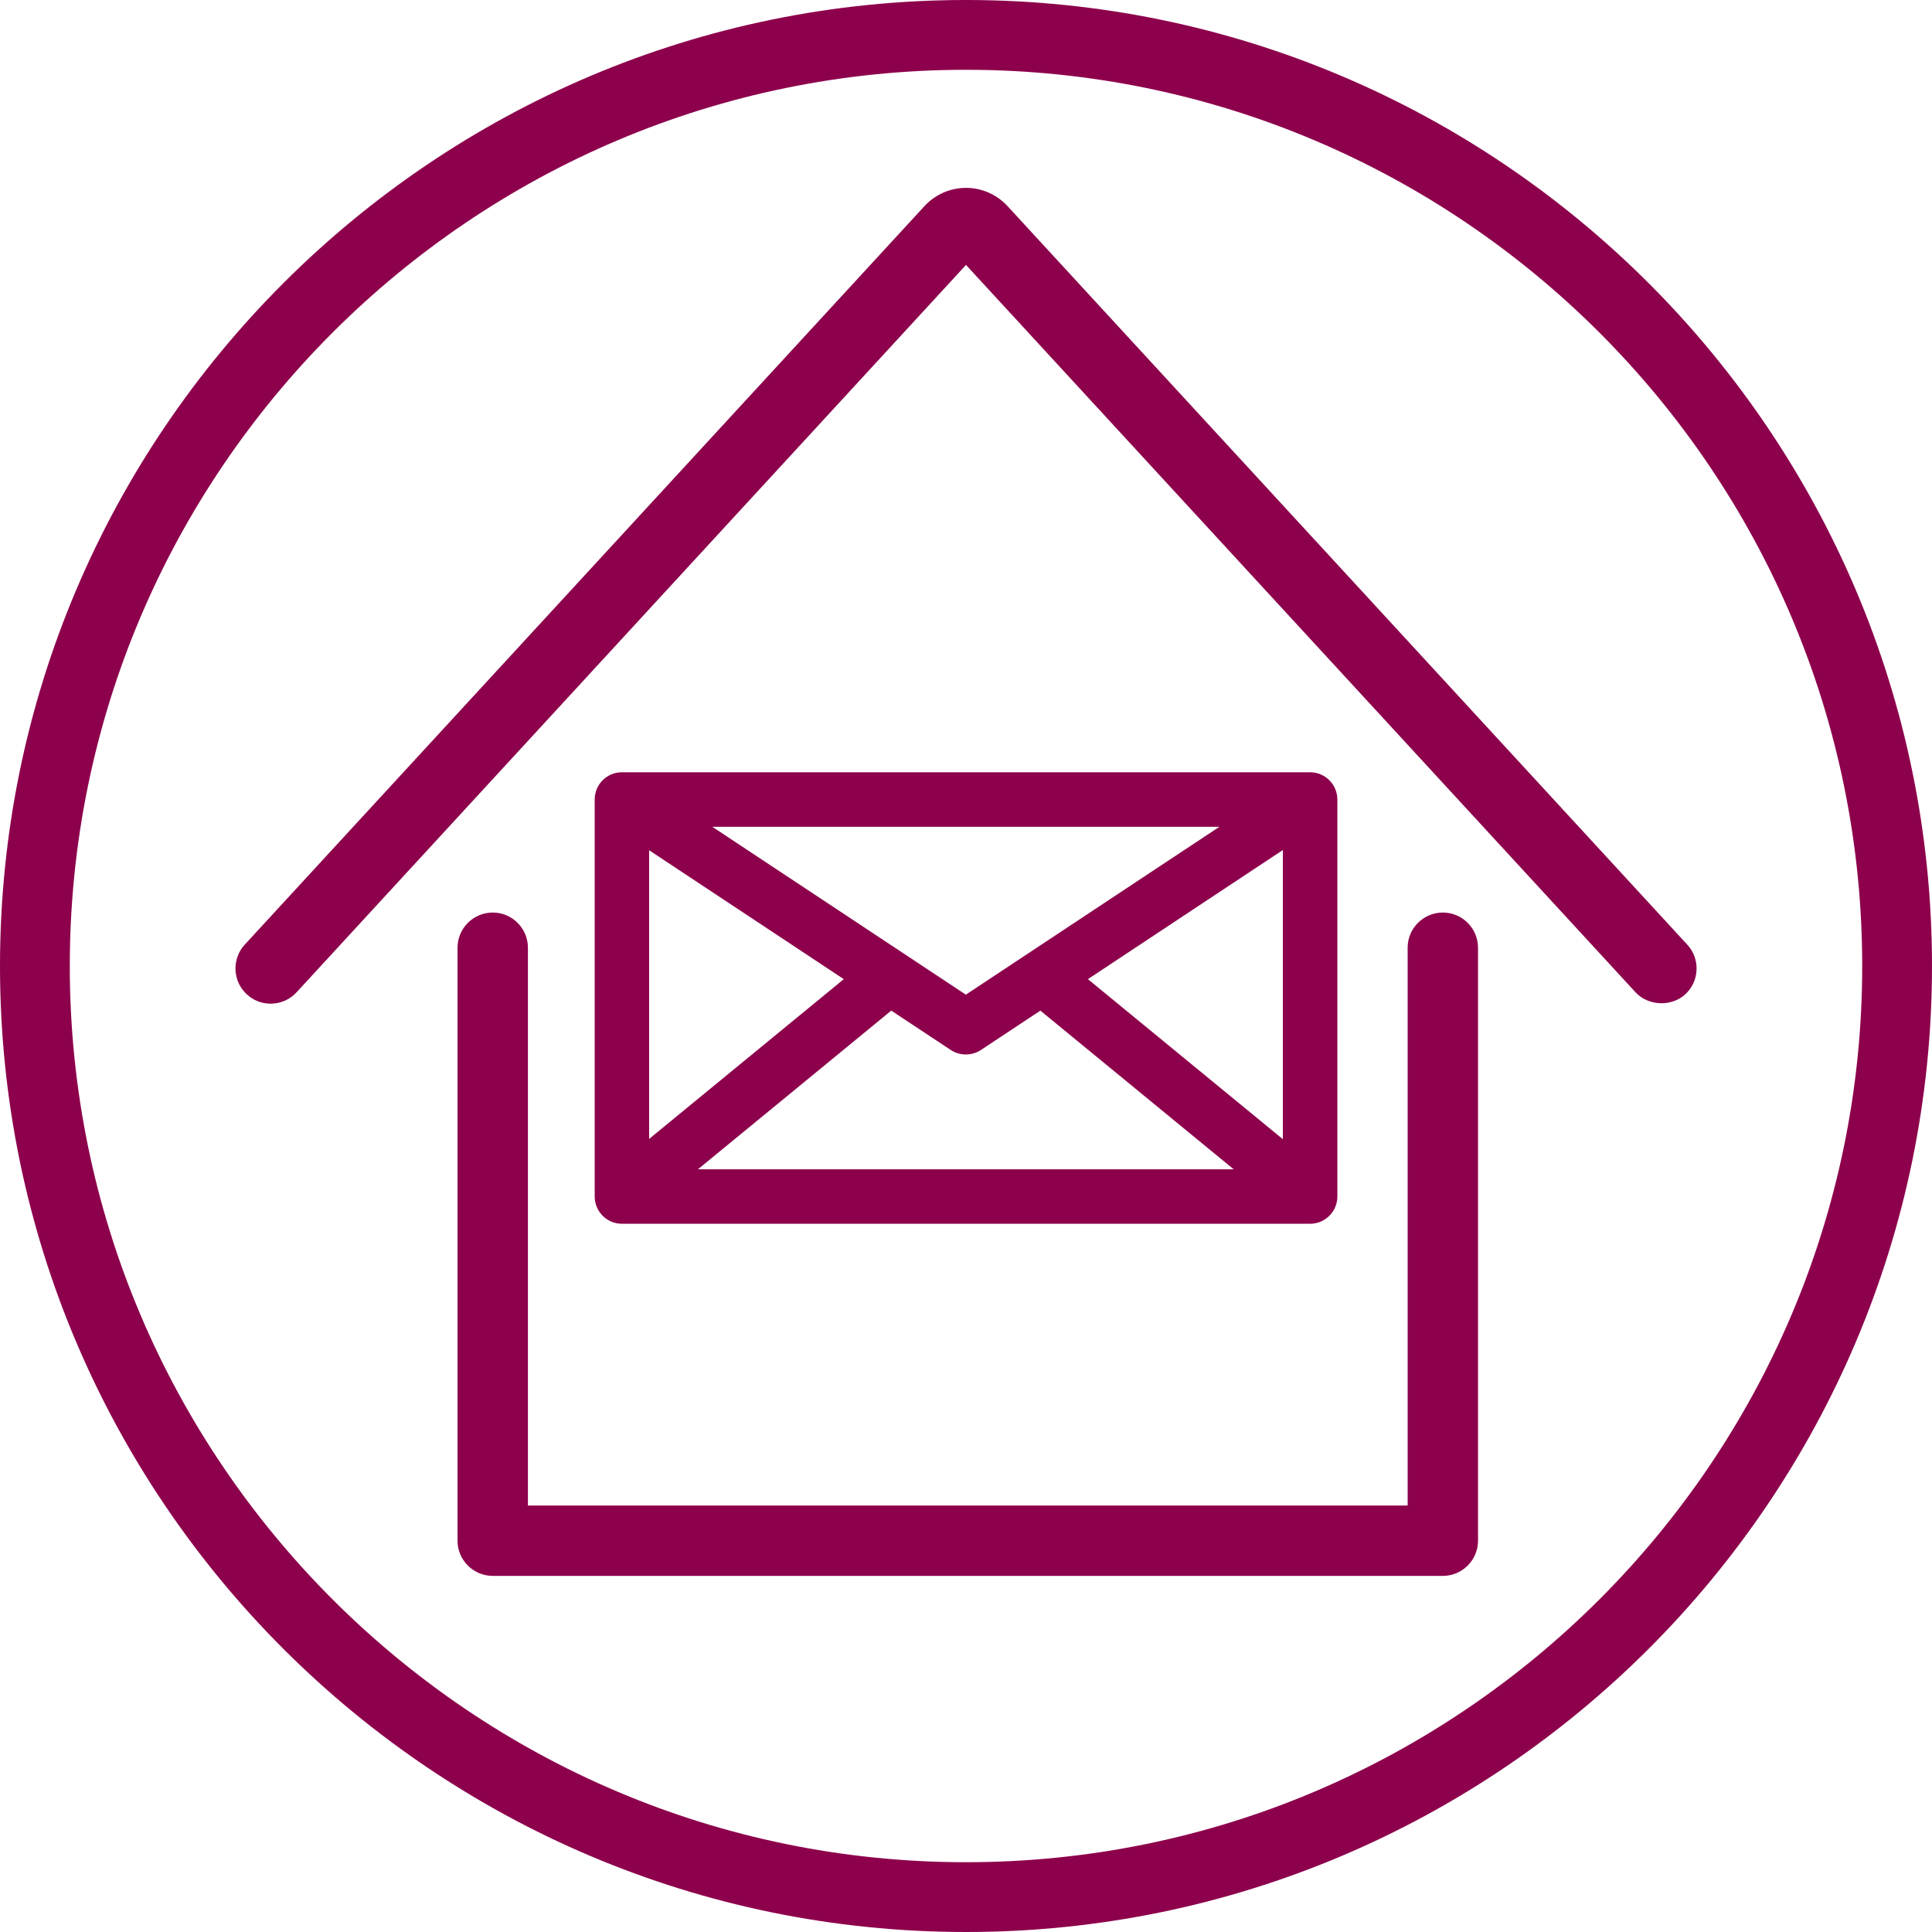
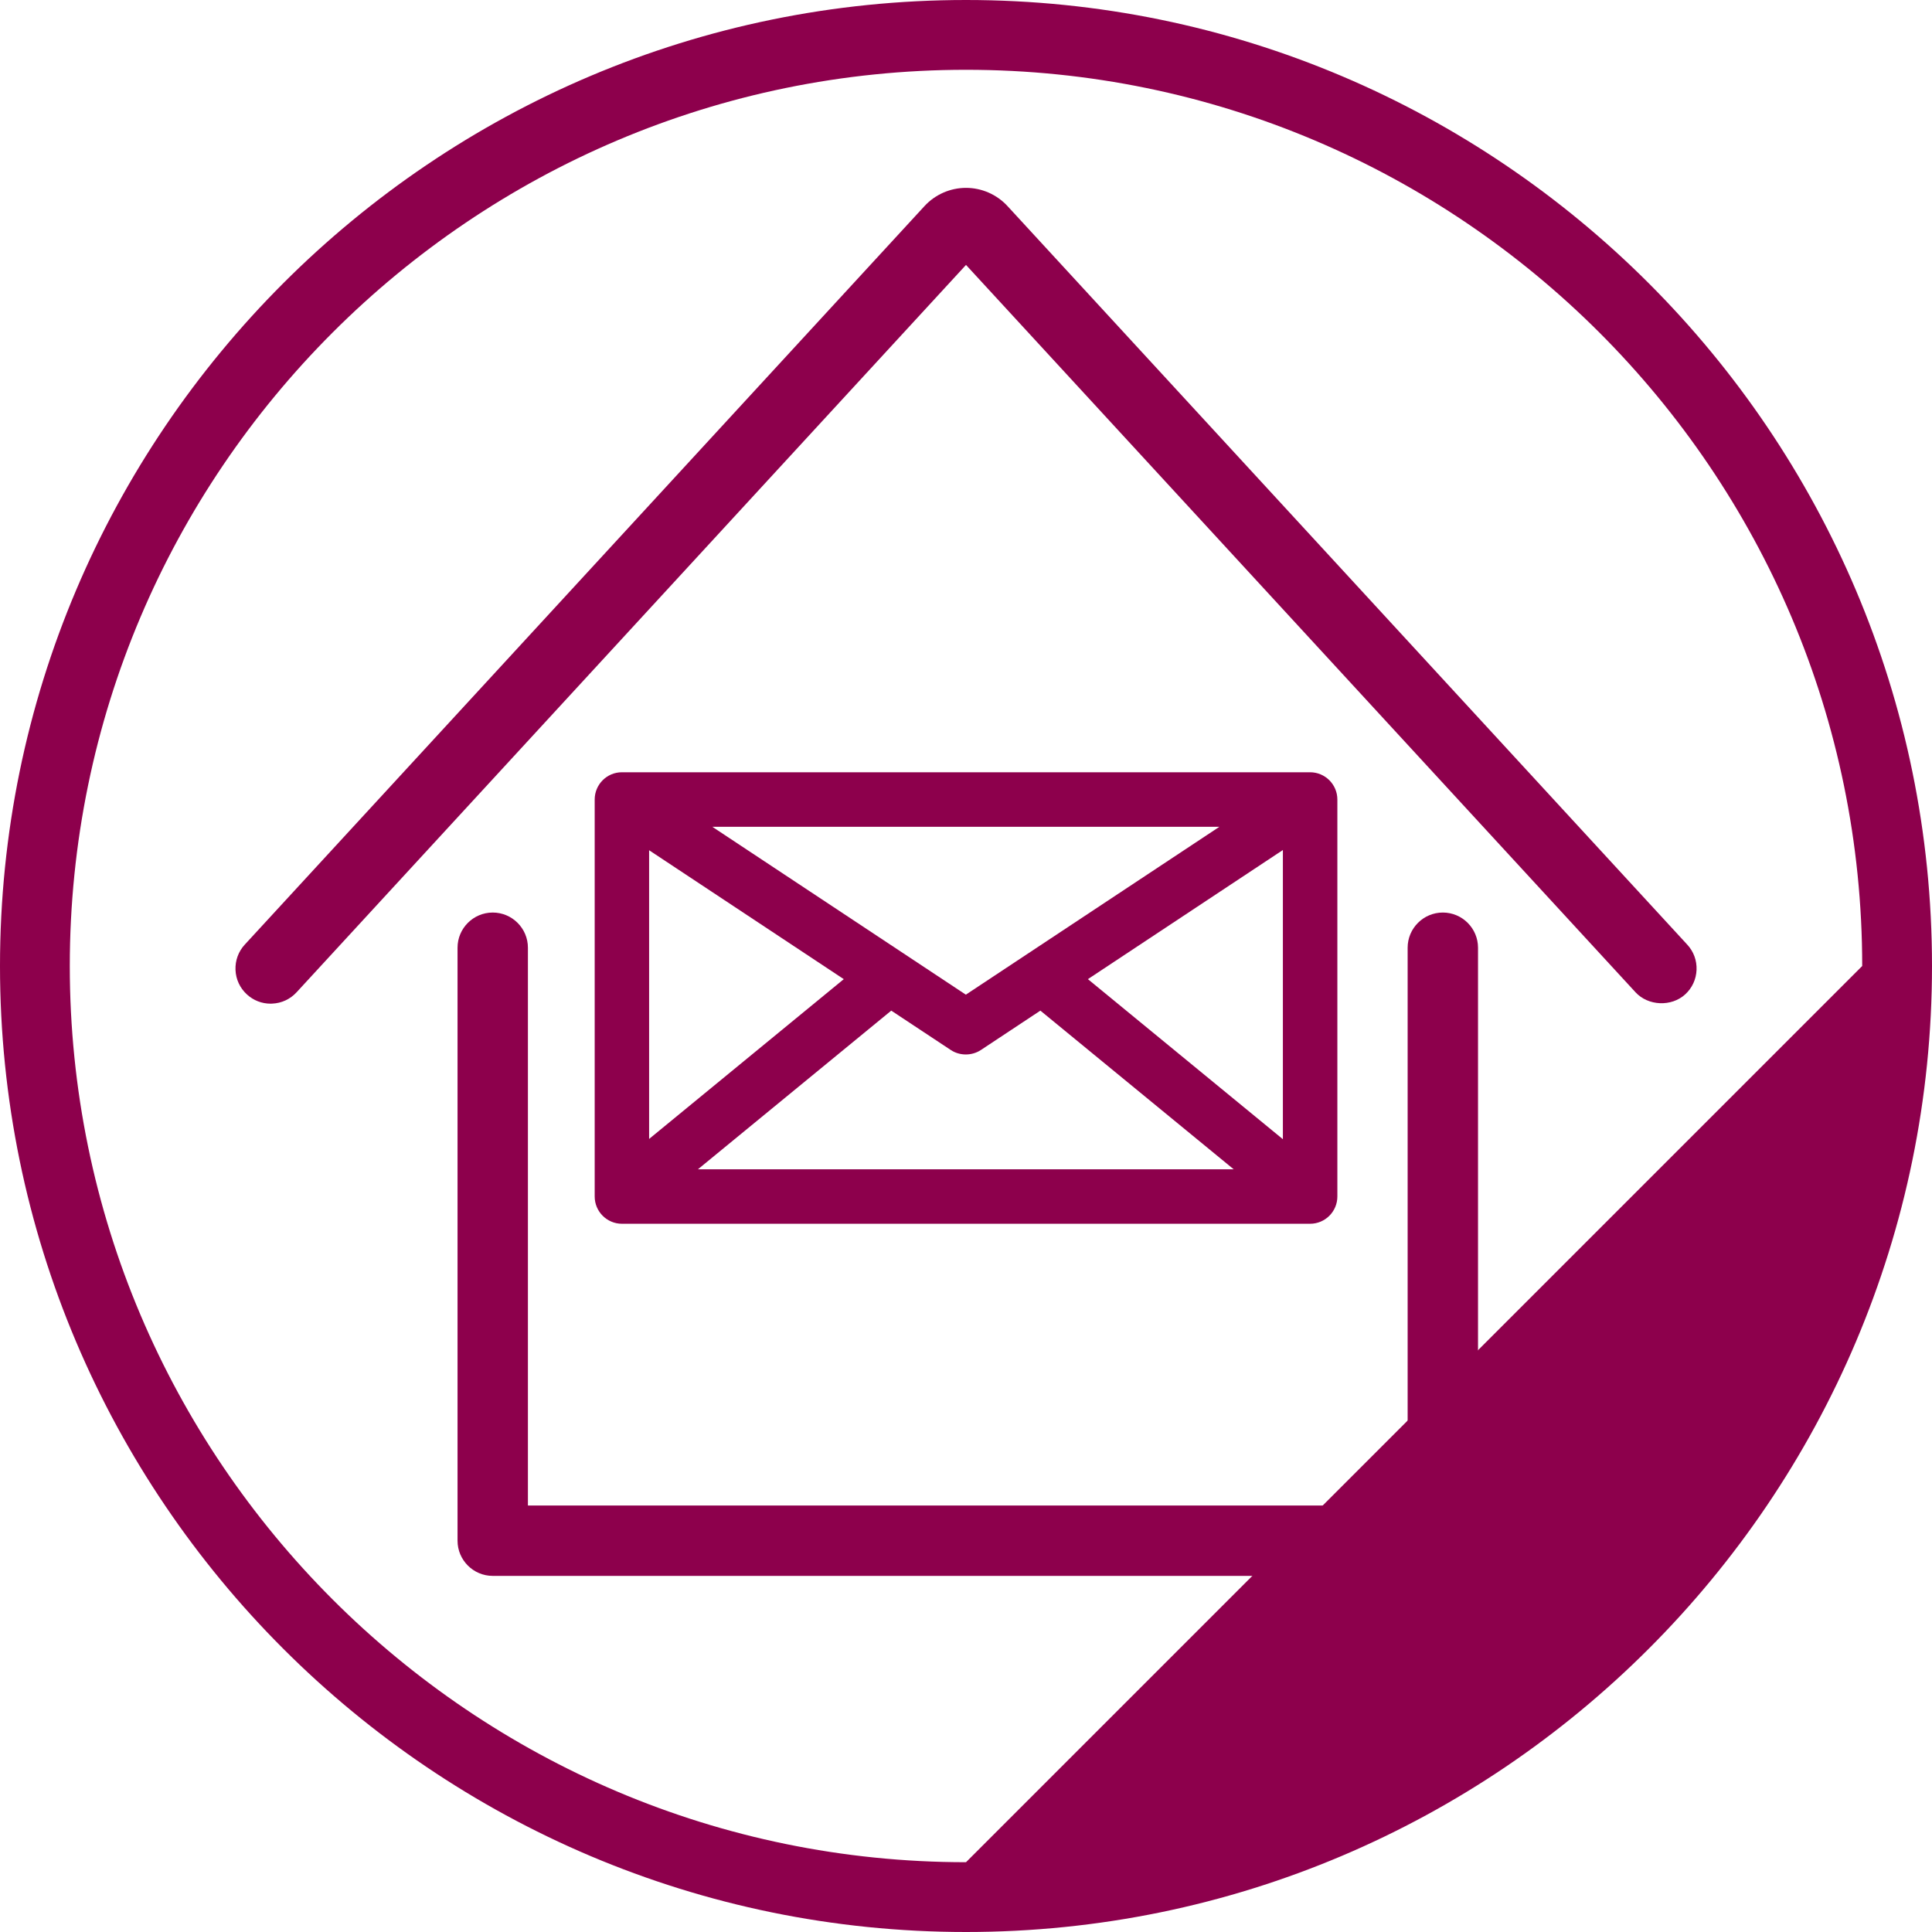
<svg xmlns="http://www.w3.org/2000/svg" version="1.1" id="Calque_1" x="0px" y="0px" viewBox="0 0 358.5 358.5" style="enable-background:new 0 0 358.5 358.5;" xml:space="preserve">
  <style type="text/css">
	.st0{display:none;}
	.st1{display:inline;fill:#8D004C;}
	.st2{fill:#8D004C;}
</style>
  <g class="st0">
    <path class="st1" d="M141.55,123.82c3.09,0,5.6-2.51,5.6-5.6V63.06c0-3.09-2.51-5.59-5.6-5.59c-3.09,0-5.59,2.51-5.59,5.59v55.16   C135.96,121.32,138.46,123.82,141.55,123.82z" />
    <path class="st1" d="M123.63,123.82c3.09,0,5.59-2.51,5.59-5.6V63.06c0-3.09-2.5-5.59-5.59-5.59c-3.09,0-5.6,2.51-5.6,5.59v55.16   C118.04,121.32,120.54,123.82,123.63,123.82z" />
    <path class="st1" d="M98.95,147.68l17.93,16.76l-4.51,115.58c-0.01,0.07-0.01,0.15-0.01,0.22v0.6c0,11.13,9.07,20.19,20.22,20.19   c5.54,0,10.71-2.19,14.54-6.18c3.86-4,5.87-9.25,5.67-14.83l-4.51-115.59l17.91-16.76c0.04-0.04,0.09-0.08,0.13-0.13   c1.54-1.53,2.35-3.63,2.23-5.68l-3.52-79.05c-0.13-3.09-2.77-5.49-5.84-5.34c-3.09,0.14-5.47,2.75-5.34,5.84l3.44,77.35   l-18.53,17.35c-1.18,1.11-1.83,2.67-1.76,4.3l4.61,118.13c0.09,2.49-0.82,4.86-2.54,6.64c-1.72,1.78-4.02,2.76-6.5,2.76   c-4.98,0-9.04-4.03-9.04-9v-0.5l4.6-118.03c0.06-1.63-0.58-3.2-1.77-4.31l-18.53-17.31l3.45-77.38c0.13-3.09-2.26-5.7-5.34-5.84   c-3.08-0.15-5.7,2.25-5.84,5.34l-3.51,78.98c-0.12,2.13,0.68,4.23,2.19,5.75C98.86,147.59,98.9,147.64,98.95,147.68z" />
    <path class="st1" d="M205.3,164.87l-4.49,115.15c-0.2,5.56,1.81,10.83,5.66,14.84c3.84,3.98,9.01,6.17,14.55,6.17   c5.53,0,10.7-2.19,14.55-6.18c3.85-4.01,5.86-9.27,5.66-14.84l-4.49-115.13c17.05-13.09,26.36-34.1,25.02-56.83   c-1.23-21.01-11.32-39.01-26.33-46.96c-9.02-4.79-19.79-4.78-28.82,0c-15.01,7.95-25.11,25.94-26.34,46.95   C178.93,130.77,188.25,151.78,205.3,164.87z M191.44,108.68c0.99-16.87,9.01-31.68,20.41-37.72c2.87-1.52,6.03-2.28,9.18-2.28   c3.15,0,6.3,0.76,9.17,2.28c11.41,6.05,19.42,20.86,20.41,37.73c1.18,19.91-7.33,38.15-22.75,48.81c-1.57,1.09-2.48,2.91-2.41,4.82   l4.61,118.1c0.09,2.5-0.82,4.87-2.54,6.67c-1.72,1.77-4.02,2.75-6.5,2.75c-2.47,0-4.78-0.98-6.49-2.75   c-1.73-1.79-2.62-4.16-2.54-6.65l4.6-118.12c0.08-1.91-0.83-3.73-2.4-4.82C198.77,146.84,190.27,128.59,191.44,108.68z" />
    <path class="st1" d="M179.25,358.5c98.84,0,179.25-80.41,179.25-179.25S278.09,0,179.25,0S0,80.41,0,179.25   S80.41,358.5,179.25,358.5z M179.25,12.95c91.7,0,166.3,74.6,166.3,166.3s-74.6,166.3-166.3,166.3s-166.3-74.6-166.3-166.3   S87.55,12.95,179.25,12.95z" />
  </g>
  <g class="st0">
    <path class="st1" d="M98.5,178.25c0.26,0.02,0.51,0.03,0.77,0.03c2.92,0,5.61-1.59,6.96-4.11l0.24-0.43   c0.22,12.91,0.18,25.18-0.11,36.7c-0.09,3.58,2.73,6.55,6.3,6.64c0.06,0,0.11,0,0.17,0c3.5,0,6.38-2.79,6.47-6.31   c0.48-18.53,0.29-38.95-0.54-60.84c0-0.23,0-0.46-0.03-0.69c-0.2-5.26-0.43-10.58-0.71-16.01c-0.18-3.57-3.24-6.36-6.79-6.14   c-3.57,0.18-6.32,3.23-6.14,6.79c0.25,4.93,0.46,9.77,0.65,14.56l-9.2,16.5c-15.78-2.39-25.57-9.89-29.89-13.99   c5.14-9.74,16.43-31.32,24.86-48.96c3.52-7.36,8.69-15.58,25.63-19.92c11.98-3.07,20.86-7.52,26.93-11.38   c7.47,8.28,23.54,13.35,35.19,13.35c11.65,0,27.72-5.07,35.19-13.35c6.06,3.86,14.94,8.31,26.92,11.38   c16.95,4.35,22.12,12.56,25.63,19.92c8.43,17.62,19.7,39.19,24.86,48.96c-4.35,4.13-14.16,11.62-29.91,13.99l-9.19-16.23   c0.2-5.12,0.42-10.1,0.67-14.84c0.18-3.57-2.56-6.61-6.13-6.8c-3.48-0.21-6.61,2.56-6.8,6.13c-3.13,61.07-1.57,109.67,4.62,144.52   c-8.26,3.09-28.67,8.85-65.86,8.85c-3.58,0-6.48,2.9-6.48,6.48s2.9,6.48,6.48,6.48c44.35,0,66.64-7.84,74.18-11.22   c3.7-1.67,5.77-5.63,5.02-9.63l-0.12-0.63c-5.7-30.23-6.86-69.11-6.28-104.32l0.15,0.26c1.51,2.87,4.57,4.5,7.84,4.22   c26.19-2.65,40.26-16.94,43.96-21.27c2.14-2.52,2.52-6.02,0.97-8.9c-3.78-7.13-16.87-31.94-26.3-51.65   c-4.88-10.22-12.75-21.4-34.1-26.88c-20.95-5.37-30.61-15.45-30.67-15.52c-0.97-1.06-2.26-1.77-3.68-2.01   c-0.61-0.11-15.17-2.58-30.97-2.58s-30.35,2.48-30.97,2.58c-1.38,0.24-2.68,0.95-3.65,1.98c-0.09,0.1-9.75,10.18-30.71,15.55   c-21.34,5.48-29.21,16.66-34.1,26.88c-9.44,19.72-22.52,44.53-26.31,51.68c-1.51,2.87-1.14,6.34,0.99,8.88   C58.19,161.3,72.27,175.59,98.5,178.25z M202.73,64.01c-4.69,3.29-14.25,7.1-23.48,7.1c-9.28,0-18.91-3.85-23.56-7.08   c5.4-0.7,14.31-1.64,23.56-1.64C188.45,62.38,197.32,63.31,202.73,64.01z" />
    <path class="st1" d="M142.32,199.02c-2.46-2.54-6.5-2.63-9.07-0.22c-1.48,1.38-36.15,34.29-36.15,70.24   c0,22.07,18.2,40.03,40.58,40.03s40.58-17.96,40.58-40.03C178.25,236.43,143.79,200.53,142.32,199.02z M137.67,296.12   c-15.23,0-27.63-12.15-27.63-27.08c0-23.18,18.58-46.29,27.45-56.01c8.86,10.36,27.81,34.95,27.81,56.01   C165.3,283.97,152.9,296.12,137.67,296.12z" />
    <path class="st1" d="M147.84,287.15c1.52,0,3.04-0.53,4.27-1.61c5.26-4.62,8.28-11.29,8.28-18.29c0-3.58-2.9-6.48-6.48-6.48   s-6.48,2.9-6.48,6.48c0,3.28-1.41,6.4-3.88,8.56c-2.68,2.36-2.95,6.45-0.59,9.14C144.25,286.41,146.04,287.15,147.84,287.15z" />
    <path class="st1" d="M78.68,246.92c13.87,0,25.16-11.15,25.16-24.85c0-18.71-18.41-38.22-20.51-40.38   c-2.47-2.54-6.5-2.63-9.07-0.22c-0.85,0.79-20.72,19.66-20.72,40.6C53.53,235.77,64.81,246.92,78.68,246.92z M78.54,195.89   c5.42,6.8,12.35,17.5,12.35,26.18c0,6.56-5.48,11.9-12.2,11.9c-6.73,0-12.2-5.34-12.2-11.9C66.48,212,73.61,201.76,78.54,195.89z" />
    <path class="st1" d="M62.39,277.12c-2.53,2.53-2.53,6.63,0,9.16c1.26,1.26,2.92,1.9,4.58,1.9s3.31-0.63,4.58-1.9l0.97-0.97   c1.15-1.15,1.75-2.62,1.85-4.12c0.11,1.5,0.71,2.97,1.85,4.12l0.97,0.97c1.26,1.26,2.92,1.9,4.58,1.9s3.31-0.63,4.58-1.9   c2.53-2.53,2.53-6.63,0-9.16l-0.97-0.97c-1.14-1.14-2.61-1.74-4.1-1.85c1.49-0.11,2.96-0.71,4.1-1.85l0.97-0.97   c2.53-2.53,2.53-6.63,0-9.16c-2.53-2.53-6.63-2.53-9.16,0l-0.97,0.97c-1.15,1.15-1.75,2.62-1.85,4.12   c-0.11-1.5-0.71-2.97-1.85-4.12l-0.97-0.97c-2.53-2.53-6.63-2.53-9.16,0c-2.53,2.53-2.53,6.63,0,9.16l0.97,0.97   c1.14,1.14,2.61,1.74,4.1,1.85c-1.49,0.11-2.96,0.71-4.1,1.85L62.39,277.12z M72.52,272.45c1.15-1.15,1.75-2.62,1.85-4.12   c0.11,1.5,0.71,2.97,1.85,4.12c1.14,1.14,2.61,1.74,4.1,1.85c-1.49,0.11-2.96,0.71-4.1,1.85c-1.15,1.15-1.75,2.62-1.85,4.12   c-0.11-1.5-0.71-2.97-1.85-4.12c-1.14-1.14-2.61-1.74-4.1-1.85C69.91,274.19,71.37,273.59,72.52,272.45z" />
    <path class="st1" d="M177.86,235.8c1.26,1.27,2.92,1.9,4.58,1.9c1.66,0,3.31-0.63,4.58-1.89l3.06-3.06   c2.53-2.53,2.53-6.63,0.01-9.16c-2.53-2.53-6.63-2.53-9.16-0.01l-3.06,3.06C175.33,229.17,175.33,233.27,177.86,235.8z" />
    <path class="st1" d="M198.95,221.19c1.66,0,3.31-0.63,4.58-1.89l3.06-3.06c2.53-2.53,2.53-6.63,0.01-9.16   c-2.53-2.53-6.63-2.53-9.16-0.01l-3.06,3.06c-2.53,2.53-2.53,6.63-0.01,9.16C195.63,220.56,197.29,221.19,198.95,221.19z" />
    <path class="st1" d="M194.37,232.75l3.06,3.06c1.26,1.26,2.92,1.89,4.58,1.89c1.66,0,3.32-0.63,4.58-1.9   c2.53-2.53,2.53-6.63-0.01-9.16l-3.06-3.06c-2.52-2.52-6.63-2.53-9.16,0.01C191.84,226.12,191.84,230.22,194.37,232.75z" />
    <path class="st1" d="M180.92,219.3c1.26,1.26,2.92,1.89,4.58,1.89c1.66,0,3.32-0.63,4.58-1.9c2.53-2.53,2.53-6.63-0.01-9.16   l-3.06-3.06c-2.52-2.52-6.63-2.53-9.16,0.01c-2.53,2.53-2.53,6.63,0.01,9.16L180.92,219.3z" />
    <path class="st1" d="M137.81,176.42c-2.52,2.54-2.51,6.64,0.03,9.16c1.26,1.26,2.91,1.88,4.56,1.88c1.66,0,3.33-0.64,4.59-1.91   l0.96-0.97c1.14-1.14,1.73-2.61,1.84-4.1c0.11,1.5,0.71,2.97,1.85,4.12l0.97,0.97c1.26,1.26,2.92,1.9,4.58,1.9   c1.66,0,3.31-0.63,4.58-1.9c2.53-2.53,2.53-6.63,0-9.16l-0.97-0.97c-1.14-1.14-2.61-1.74-4.1-1.85c1.49-0.11,2.96-0.71,4.1-1.85   l0.97-0.97c2.53-2.53,2.53-6.63,0-9.16c-2.53-2.53-6.63-2.53-9.16,0l-0.97,0.97c-1.15,1.15-1.75,2.62-1.85,4.12   c-0.11-1.49-0.7-2.96-1.84-4.1l-0.96-0.97c-2.52-2.54-6.62-2.55-9.16-0.03c-2.54,2.52-2.55,6.62-0.03,9.16l0.96,0.97   c1.14,1.15,2.62,1.76,4.12,1.87c-1.5,0.11-2.97,0.72-4.12,1.87L137.81,176.42z M147.93,171.75c1.16-1.15,1.76-2.62,1.87-4.13   c0.11,1.5,0.71,2.97,1.85,4.11c1.14,1.14,2.61,1.74,4.1,1.85c-1.49,0.11-2.96,0.71-4.1,1.85c-1.15,1.15-1.74,2.62-1.85,4.11   c-0.11-1.51-0.71-2.98-1.87-4.13c-1.14-1.13-2.6-1.73-4.08-1.84C145.33,173.47,146.79,172.88,147.93,171.75z" />
    <path class="st1" d="M179.25,358.5c98.84,0,179.25-80.41,179.25-179.25S278.09,0,179.25,0S0,80.41,0,179.25   S80.41,358.5,179.25,358.5z M179.25,12.95c91.7,0,166.3,74.6,166.3,166.3s-74.6,166.3-166.3,166.3s-166.3-74.6-166.3-166.3   S87.55,12.95,179.25,12.95z" />
  </g>
  <g class="st0">
    <path class="st1" d="M231.87,168.79h-28.61v-28.61c0-3.58-2.9-6.48-6.48-6.48h-35.08c-3.58,0-6.48,2.9-6.48,6.48v28.61h-28.61   c-3.58,0-6.48,2.9-6.48,6.48v35.08c0,3.58,2.9,6.48,6.48,6.48h28.61v28.61c0,3.58,2.9,6.48,6.48,6.48h35.08   c3.58,0,6.48-2.9,6.48-6.48v-28.61h28.61c3.58,0,6.48-2.9,6.48-6.48v-35.08C238.35,171.69,235.45,168.79,231.87,168.79z    M225.4,203.87h-28.61c-3.58,0-6.48,2.9-6.48,6.48v28.61h-22.13v-28.61c0-3.58-2.9-6.48-6.48-6.48H133.1v-22.13h28.61   c3.58,0,6.48-2.9,6.48-6.48v-28.61h22.13v28.61c0,3.58,2.9,6.48,6.48,6.48h28.61V203.87z" />
    <path class="st1" d="M266.96,102.11H91.54c-15.18,0-27.53,12.35-27.53,27.53v126.31c0,15.18,12.35,27.52,27.53,27.52h175.41   c15.18,0,27.52-12.35,27.52-27.52V129.64C294.48,114.46,282.13,102.11,266.96,102.11z M281.53,255.95   c0,8.03-6.54,14.57-14.57,14.57H91.54c-8.04,0-14.57-6.54-14.57-14.57V129.64c0-8.04,6.54-14.58,14.57-14.58h175.41   c8.04,0,14.57,6.54,14.57,14.58V255.95z" />
    <path class="st1" d="M136.61,84.03c0-9.97,8.11-18.08,18.08-18.08h49.12c9.97,0,18.08,8.11,18.08,18.08v17h12.95v-17   c0-17.11-13.92-31.03-31.03-31.03h-49.12c-17.11,0-31.03,13.92-31.03,31.03v17h12.95V84.03z" />
    <path class="st1" d="M210.28,101.03v-17c0-3.58-2.9-6.48-6.48-6.48h-49.12c-3.58,0-6.48,2.9-6.48,6.48v17h12.95V90.5h36.17v10.53   H210.28z" />
-     <path class="st1" d="M249.42,101.03h14.03c3.58,0,6.48-2.9,6.48-6.48s-2.9-6.48-6.48-6.48h-14.03c-3.58,0-6.48,2.9-6.48,6.48   S245.84,101.03,249.42,101.03z" />
    <path class="st1" d="M95.05,101.03h14.03c3.58,0,6.48-2.9,6.48-6.48s-2.9-6.48-6.48-6.48H95.05c-3.58,0-6.48,2.9-6.48,6.48   S91.48,101.03,95.05,101.03z" />
    <path class="st1" d="M179.25,0C80.41,0,0,80.41,0,179.25S80.41,358.5,179.25,358.5c98.84,0,179.25-80.41,179.25-179.25   S278.09,0,179.25,0z M179.25,345.55c-91.7,0-166.3-74.6-166.3-166.3s74.6-166.3,166.3-166.3c91.7,0,166.3,74.6,166.3,166.3   S270.95,345.55,179.25,345.55z" />
  </g>
  <g class="st0">
    <path class="st1" d="M193.55,68l-0.44-0.01c-4.12,0-7.53,3.23-7.77,7.35c-0.24,4.27,3.05,7.96,7.34,8.21   c20.97,1.18,40.63,9.94,55.37,24.68c14.74,14.73,23.51,34.39,24.68,55.36c0.11,1.92,0.91,3.71,2.27,5.06   c1.48,1.47,3.43,2.29,5.51,2.29l0.43-0.01c4.28-0.25,7.57-3.93,7.33-8.21c-1.39-24.79-11.77-48.05-29.22-65.5   C241.6,79.77,218.34,69.39,193.55,68z" />
    <path class="st1" d="M182.46,122.85c13.57,0.15,26.31,5.5,35.89,15.07c9.57,9.57,14.93,22.32,15.08,35.89   c0.03,2.05,0.83,3.98,2.28,5.42c1.47,1.47,3.42,2.28,5.5,2.28h0.09c4.29-0.05,7.74-3.58,7.69-7.87   c-0.2-17.66-7.18-34.26-19.64-46.71c-12.46-12.46-29.05-19.44-46.72-19.64c-4.33,0-7.82,3.45-7.87,7.69   C174.71,119.27,178.17,122.8,182.46,122.85z" />
    <path class="st1" d="M182.85,194.69c5.7,0,11.04-2.21,15.06-6.23c4.02-4.01,6.23-9.36,6.23-15.05c0-5.7-2.21-11.05-6.23-15.06   c-4.02-4.02-9.37-6.22-15.06-6.22c-5.69,0-11.04,2.21-15.05,6.22c-8.3,8.3-8.3,21.82,0,30.12   C171.81,192.49,177.16,194.69,182.85,194.69z" />
    <path class="st1" d="M273.66,243.93l-59.79-16.25c-2.05-0.55-4.25,0.03-5.75,1.53l-19.1,19.1c-15.16-9.19-30.29-21.18-43.98-34.86   c-13.66-13.65-25.63-28.78-34.86-43.98l19.1-19.1c1.51-1.51,2.09-3.7,1.53-5.75l-16.25-59.77c-0.7-2.59-3.05-4.38-5.72-4.38H85.46   c-1.57,0-3.09,0.62-4.2,1.74L65.78,97.69c-28.99,29-8.88,94.54,45.8,149.23c37.77,37.77,80.71,59.04,113.23,59.04   c14.55,0,27.03-4.26,35.99-13.24l15.49-15.49c1.11-1.11,1.74-2.62,1.74-4.19v-23.39C278.03,246.97,276.24,244.63,273.66,243.93z    M266.17,270.58l-13.75,13.75c-23.48,23.47-84.13,2.5-132.45-45.81c-48.3-48.31-69.29-108.97-45.8-132.45l13.75-13.74h16.4   l14.16,52.08l-19.93,19.93c-1.9,1.9-2.29,4.83-0.94,7.16c10,17.38,23.51,34.79,39.06,50.34c15.59,15.59,33.01,29.09,50.36,39.06   c2.32,1.33,5.26,0.94,7.15-0.95l19.92-19.92l52.08,14.16V270.58z" />
    <path class="st1" d="M179.25,0C80.41,0,0,80.41,0,179.25C0,278.09,80.41,358.5,179.25,358.5c98.84,0,179.25-80.41,179.25-179.25   C358.5,80.41,278.09,0,179.25,0z M179.25,345.55c-91.7,0-166.3-74.6-166.3-166.3c0-91.7,74.6-166.3,166.3-166.3   s166.3,74.6,166.3,166.3C345.55,270.95,270.95,345.55,179.25,345.55z" />
  </g>
  <g class="st0">
-     <path class="st1" d="M317.23,186.19c0,0,0-0.01-0.01-0.01l-36.85-91.19c-0.99-2.45-3.36-4.05-6-4.05h-76.33   c-2.7-7.79-10.09-13.4-18.8-13.4c-8.7,0-16.09,5.61-18.79,13.4H84.13c-2.64,0-5.01,1.6-6,4.05l-36.83,91.14   c-0.02,0.04-0.03,0.08-0.05,0.13l-0.01,0.02l0,0c-0.3,0.75-0.48,1.57-0.48,2.42c0,15.27,8.33,29.48,21.73,37.09   c6.68,3.8,14.16,5.69,21.65,5.69c7.48,0,14.97-1.9,21.65-5.69c13.4-7.62,21.73-21.83,21.73-37.09c0-0.86-0.18-1.67-0.48-2.42   l0.01,0l-0.04-0.09c0,0,0-0.01-0.01-0.01l-33.26-82.29h66.73c1.99,5.75,6.55,10.31,12.31,12.3v106.15   c-6.9,0.85-13.66,3.05-19.85,6.61c-16.26,9.35-26.35,26.8-26.35,45.53c0,3.58,2.9,6.48,6.48,6.48h92.43c3.58,0,6.48-2.9,6.48-6.48   c0-18.73-10.1-36.17-26.35-45.53c-6.19-3.57-12.96-5.77-19.87-6.62V116.19c5.76-1.99,10.33-6.54,12.32-12.3h66.73l-33.26,82.29   c0,0,0,0.01-0.01,0.01l-0.04,0.09l0.01,0c-0.3,0.75-0.48,1.56-0.48,2.42c0,15.26,8.32,29.47,21.72,37.09   c6.68,3.79,14.17,5.69,21.65,5.69c7.48,0,14.97-1.9,21.65-5.69c13.4-7.61,21.72-21.83,21.72-37.09c0-0.86-0.18-1.67-0.48-2.42   l0.01,0L317.23,186.19z M301.66,182.23h-54.59l27.3-67.54L301.66,182.23z M84.13,114.69l27.3,67.54H56.84L84.13,114.69z    M99.38,214.54c-9.4,5.34-21.09,5.35-30.49,0c-7.42-4.21-12.61-11.31-14.45-19.35h59.39C111.99,203.23,106.8,210.32,99.38,214.54z    M218.45,268h-78.4c1.94-11.56,8.97-21.87,19.33-27.83c12.26-7.07,27.49-7.06,39.75,0C209.48,246.13,216.52,256.44,218.45,268z    M179.25,104.34c-3.83,0-6.94-3.1-6.94-6.92s3.11-6.92,6.94-6.92c3.83,0,6.95,3.1,6.95,6.92S183.08,104.34,179.25,104.34z    M289.62,214.54c-9.4,5.34-21.08,5.35-30.5,0c-7.41-4.22-12.61-11.31-14.44-19.36h59.38C302.23,203.23,297.03,210.32,289.62,214.54   z" />
    <path class="st1" d="M179.25,0C80.41,0,0,80.41,0,179.25C0,278.09,80.41,358.5,179.25,358.5c98.84,0,179.25-80.41,179.25-179.25   C358.5,80.41,278.09,0,179.25,0z M179.25,345.55c-91.7,0-166.3-74.6-166.3-166.3c0-91.7,74.6-166.3,166.3-166.3   c91.7,0,166.3,74.6,166.3,166.3C345.55,270.95,270.95,345.55,179.25,345.55z" />
  </g>
  <g class="st0">
    <path class="st1" d="M179.25,0C80.41,0,0,80.41,0,179.25S80.41,358.5,179.25,358.5c98.84,0,179.25-80.41,179.25-179.25   S278.09,0,179.25,0z M179.25,345.55c-91.7,0-166.3-74.6-166.3-166.3s74.6-166.3,166.3-166.3c91.7,0,166.3,74.6,166.3,166.3   S270.95,345.55,179.25,345.55z" />
    <path class="st1" d="M170.46,257.12L170.46,257.12c-0.74-3.51-4.12-5.83-7.69-5.28l-0.85,0.13l-0.29-1.33   c-0.97-3.36-0.8-7.21-0.62-11.3c0.43-9.74,0.96-21.87-12.15-35.03c-8.08-8.27-18.64-12.5-27.13-15.9   c-4.75-1.9-10.66-4.27-11.96-6.16c-4.64-6.7-15.45-14.31-24.85-14.93c-1.53-0.1-2.91-0.01-4.15,0.21   c0.41-19.94-9.89-41.28-19.05-46.36c-4.98-2.76-10.12-2.97-14.48-0.6c-5.11,2.78-6.22,7.95-6.39,8.95   c-0.12,0.71-0.13,1.42-0.02,2.18c0.52,3.88,3.18,23.96,4.15,37.94h0c0,0.02,0,0.04,0,0.06c0,0.08,0,0.16,0.01,0.24l0.02,0.33   c1.36,21.66,2.53,40.36,20.48,57.23c2.69,2.53,5.75,5,9.09,7.34c6.1,4.3,11.35,7.83,15.62,10.69c12,8.07,16.23,11.18,18.06,14.93   c-2.67,1.14-4.49,3.88-4.35,6.86l1.39,28.44c0.08,1.78,0.83,3.43,2.08,4.59l0.42,0.37c1.21,0.98,2.73,1.51,4.28,1.51   c0.36,0,0.71-0.03,1.07-0.09l57.3-9.05c1.88-0.3,3.6-1.38,4.71-2.96c1.11-1.6,1.52-3.59,1.12-5.46L170.46,257.12z M161.2,280.57   l-42.44,6.71l-0.71-14.55l40.18-6.19L161.2,280.57z M69.42,185.49c0.88,3.66,2.82,6.85,4.74,10.01c0.51,0.84,0.99,1.63,1.44,2.42   c1.51,2.65,3.47,5.1,6,7.47c2.54,2.39,5.27,4.36,7.91,6.27c4.46,3.23,9.08,6.58,12.52,11.72c1.01,1.51,2.56,2.53,4.35,2.87   c1.85,0.35,3.72-0.06,5.29-1.14c3.14-2.18,4-6.49,1.91-9.61c-4.78-7.15-10.9-11.57-15.83-15.14c-4.46-3.23-7.99-5.79-10.09-9.49   c-0.48-0.85-0.99-1.69-1.5-2.52l-0.19-0.31c-3.29-5.41-3.34-6.4-2.99-6.87c0.13-0.03,0.37-0.04,0.73-0.02   c4.59,0.3,11.98,5.37,14.6,9.15c3.62,5.21,10.3,7.89,18.04,10.99c7.69,3.08,16.41,6.58,22.54,12.86c8.96,9,8.64,16.35,8.27,24.91   c-0.22,4.88-0.44,9.92,0.97,15.03l-25.91,3.99c-2.89-9.82-9.73-14.42-24.32-24.22c-4.35-2.93-9.28-6.24-15.23-10.43   c-21.38-15.03-21.95-24.21-23.49-48.79l-0.42-6.5c-0.8-11.5-2.78-27.47-3.71-34.71c1.9,1.3,10.8,8.66,12.19,32.41   c0.09,1.52,0.36,6.07,4.56,7.37C69.21,176.78,68.36,181.06,69.42,185.49z" />
    <path class="st1" d="M277.73,167.53c-1.24-0.22-2.62-0.32-4.15-0.21c-9.39,0.62-20.21,8.23-24.84,14.93   c-1.31,1.89-7.22,4.26-11.97,6.16c-8.49,3.4-19.05,7.64-27.1,15.88c-13.14,13.19-12.6,25.32-12.17,35.07   c0.18,4.08,0.35,7.94-0.63,11.33l-0.28,1.29l-0.85-0.13c-3.55-0.54-6.95,1.77-7.69,5.28l-5.82,27.57c-0.4,1.88,0.02,3.86,1.13,5.46   c1.1,1.57,2.82,2.65,4.7,2.95l57.3,9.06c0.35,0.05,0.71,0.08,1.06,0.08c1.55,0,3.07-0.52,4.29-1.51l0.37-0.33   c1.28-1.2,2.04-2.85,2.12-4.62l1.39-28.46c0.15-2.98-1.68-5.72-4.34-6.86c1.83-3.75,6.05-6.86,18.05-14.93   c4.23-2.84,9.49-6.38,15.62-10.69c3.34-2.35,6.4-4.82,9.09-7.35c17.94-16.86,19.11-35.56,20.47-57.22l0.03-0.4   c0-0.09,0.01-0.17,0.01-0.26c0-0.08,0-0.15,0-0.22h0.02c0.95-13.74,3.61-33.81,4.14-37.78c0.09-0.7,0.08-1.41-0.04-2.12   c-0.17-1.01-1.3-6.17-6.39-8.94c-4.36-2.36-9.5-2.15-14.47,0.6C287.61,126.25,277.31,147.59,277.73,167.53z M286.68,173.22   c4.2-1.31,4.47-5.86,4.57-7.38c1.38-23.74,10.28-31.1,12.18-32.41c-0.94,7.22-2.91,23.16-3.71,34.72   c-0.15,2.22-0.29,4.39-0.43,6.55c-1.54,24.53-2.11,33.71-23.49,48.75c-6.02,4.24-10.99,7.58-15.38,10.53   c-14.43,9.7-21.27,14.3-24.16,24.11l-25.9-3.99c1.4-5.26,1.18-10.24,0.97-15.07c-0.37-8.51-0.7-15.87,8.29-24.9   c6.12-6.26,14.84-9.75,22.53-12.84c7.73-3.1,14.41-5.78,18.02-10.99c2.62-3.78,10.02-8.85,14.6-9.15c0.37-0.03,0.61-0.01,0.74,0.02   c0.35,0.48,0.28,1.51-3.14,7.12c-0.51,0.84-1.04,1.71-1.54,2.59c-2.1,3.7-5.63,6.25-10.1,9.5c-5.17,3.74-11.03,7.99-15.8,15.12   c-2.09,3.12-1.24,7.43,1.92,9.62c1.57,1.08,3.45,1.49,5.29,1.14c1.79-0.34,3.34-1.36,4.35-2.87c3.43-5.13,7.84-8.33,12.51-11.71   c2.51-1.81,5.36-3.87,7.92-6.28c2.52-2.37,4.49-4.82,5.99-7.47c0.43-0.76,0.89-1.51,1.48-2.49c1.79-2.94,3.82-6.27,4.7-9.94   C290.14,181.05,289.29,176.78,286.68,173.22z M240.45,272.72l-0.71,14.55l-42.44-6.71l2.97-14.04L240.45,272.72z" />
    <path class="st1" d="M85.12,132.14c1.83,0.33,3.67-0.08,5.2-1.13l88.89-59.26l42.3,29.53c2.14,1.5,4.92,1.68,7.23,0.46   c2.32-1.21,3.75-3.59,3.75-6.2V74.12h20.45v45.45c0,2.28,1.12,4.43,2.98,5.73l11.39,8.02c1.18,0.83,2.56,1.26,4,1.26   c2.28,0,4.42-1.11,5.74-2.99c2.2-3.16,1.43-7.53-1.72-9.72l-8.4-5.94V67.12c0-3.85-3.14-6.99-6.99-6.99h-34.43   c-3.85,0-6.99,3.13-6.99,6.99v15.02l-35.27-24.61c-2.39-1.68-5.61-1.68-7.95-0.04l-92.96,62.04c-1.53,1.07-2.56,2.67-2.89,4.51   c-0.33,1.84,0.08,3.69,1.15,5.22C81.68,130.79,83.28,131.81,85.12,132.14z" />
    <path class="st1" d="M209.6,169.93v-47.75c0-3.58-2.9-6.48-6.48-6.48h-47.76c-3.58,0-6.48,2.9-6.48,6.48v47.75   c0,3.58,2.9,6.48,6.48,6.48h47.76C206.7,176.41,209.6,173.51,209.6,169.93z M196.65,163.45h-34.81v-34.8h34.81V163.45z" />
  </g>
  <g>
-     <path class="st2" d="M179.25,0C80.41,0,0,80.41,0,179.25C0,278.09,80.41,358.5,179.25,358.5S358.5,278.09,358.5,179.25   C358.5,80.41,278.09,0,179.25,0z M179.25,345.55c-91.7,0-166.3-74.6-166.3-166.3c0-91.7,74.6-166.3,166.3-166.3   s166.3,74.6,166.3,166.3C345.55,270.95,270.95,345.55,179.25,345.55z" />
+     <path class="st2" d="M179.25,0C80.41,0,0,80.41,0,179.25C0,278.09,80.41,358.5,179.25,358.5S358.5,278.09,358.5,179.25   C358.5,80.41,278.09,0,179.25,0z M179.25,345.55c-91.7,0-166.3-74.6-166.3-166.3c0-91.7,74.6-166.3,166.3-166.3   s166.3,74.6,166.3,166.3z" />
    <path class="st2" d="M179.25,34.86c-2.92,0-5.72,1.23-7.7,3.38L45.42,175.28c-1.18,1.28-1.79,2.95-1.72,4.7   c0.07,1.75,0.82,3.35,2.11,4.54c1.22,1.12,2.77,1.72,4.41,1.72c0.09,0,0.19,0,0.28-0.01c1.74-0.07,3.35-0.82,4.53-2.1L179.25,49.16   l124.23,134.96c2.34,2.55,6.67,2.74,9.23,0.39c1.29-1.18,2.03-2.8,2.1-4.54c0.07-1.74-0.54-3.41-1.73-4.69v0L186.95,38.24   C184.97,36.09,182.17,34.86,179.25,34.86z" />
    <path class="st2" d="M267.73,169.33c-3.6,0-6.53,2.93-6.53,6.53v103.5H97.96v-103.5c0-3.6-2.93-6.53-6.53-6.53   c-3.6,0-6.53,2.93-6.53,6.53v110.03c0,3.6,2.93,6.53,6.53,6.53h176.3c3.6,0,6.53-2.93,6.53-6.53V175.86   C274.26,172.26,271.33,169.33,267.73,169.33z" />
    <path class="st2" d="M243.1,227.08c2.79,0,5.06-2.27,5.06-5.06v-73.66c0-2.79-2.27-5.06-5.06-5.06H115.4   c-2.79,0-5.05,2.27-5.05,5.06v73.66c0,2.79,2.27,5.06,5.05,5.06H243.1z M120.45,211.34v-53.57l36.12,23.92L120.45,211.34z    M176.43,194.84c1.66,1.1,3.9,1.1,5.58,0l11.04-7.31l35.87,29.44h-99.41l35.87-29.44L176.43,194.84z M179.22,184.57l-47.04-31.15   h94.09L179.22,184.57z M201.87,181.69l36.18-23.96v53.66L201.87,181.69z" />
  </g>
  <g class="st0">
    <path class="st1" d="M179.25,0C80.41,0,0,80.41,0,179.25S80.41,358.5,179.25,358.5S358.5,278.09,358.5,179.25S278.09,0,179.25,0z    M179.25,345.55c-91.7,0-166.3-74.6-166.3-166.3s74.6-166.3,166.3-166.3s166.3,74.6,166.3,166.3S270.95,345.55,179.25,345.55z" />
    <path class="st1" d="M299.08,255.97L299.08,255.97l-14.17-46.55c-3.4-11.17-12.15-19.67-23.42-22.73l-37.93-10.31   c-6.07-1.65-11.09-5.88-13.77-11.49c21.31-4.66,41.79-14.32,59.44-28.06c2.65-2.06,3.13-5.9,1.07-8.56l-1.23-1.58   c-11.47-14.77-20.9-32.7-28.05-53.3c-9.58-27.62-34.57-46.17-62.19-46.17c-27.55,0-51.63,18.12-61.36,46.17   c-7.14,20.59-16.58,38.52-28.05,53.3l-1.23,1.58c-2.06,2.65-1.58,6.49,1.07,8.56c17.65,13.74,38.13,23.39,59.44,28.06   c-2.69,5.61-7.71,9.84-13.77,11.49l-37.93,10.31c-11.26,3.06-20.02,11.56-23.42,22.73l-14.17,46.55c-0.98,3.22,0.84,6.63,4.05,7.61   c0.59,0.18,1.2,0.27,1.79,0.27c0.98,0,1.96-0.24,2.85-0.72c1.44-0.77,2.5-2.05,2.98-3.61l14.17-46.56   c2.17-7.13,7.76-12.55,14.95-14.51l17.01-4.63c6.55,6.41,13.94,11.63,21.88,15.66c-15.76,12.08-25.96,31.04-25.96,52.44   c0,36.51,29.6,66.11,66.11,66.11c36.51,0,66.11-29.6,66.11-66.11c0-21.39-10.2-40.35-25.95-52.43c7.95-4.03,15.32-9.27,21.87-15.67   l17.01,4.63c7.19,1.95,12.78,7.38,14.95,14.51l14.17,46.55c0.96,3.17,4.42,5.05,7.62,4.06   C298.24,262.6,300.06,259.19,299.08,255.97z M101.61,130.8c11.13-15.14,20.34-33.09,27.39-53.41c8-23.07,27.56-37.97,49.83-37.97   c22.42,0,42.78,15.26,50.66,37.97c7.05,20.32,16.26,38.27,27.39,53.41c-11.69,8.31-24.67,14.79-38.12,19.06   c7.59-11.06,11.82-24.99,11.82-39.46c0-0.47-0.02-0.94-0.04-1.41l-0.01-0.17l0.01-0.48c0.03-1.96-0.14-4.18-0.51-6.8l-0.06-0.58   c-0.04-0.32-0.11-0.64-0.21-0.97c-0.64-3.66-1.52-7.02-2.1-9.25l-0.2-0.75c-0.47-1.63-0.99-3.24-1.58-4.83   c-0.92-2.48-3.32-4.11-5.91-3.98l-0.54,0.02c-12.33,0.38-24.03-3.7-33.83-11.3c-1.29-1-2.95-1.44-4.58-1.21   c-1.62,0.23-3.1,1.11-4.07,2.43c-10.13,13.8-26.47,22.74-44.84,24.53c-2.85,0.28-5.1,2.46-5.46,5.3c-0.39,3.11-0.59,6.3-0.59,9.45   c0,14.13,4.03,27.74,11.28,38.67C124.75,144.81,112.58,138.6,101.61,130.8z M138.28,110.4c0-1.08,0.03-2.18,0.08-3.26   c17.77-2.85,33.46-11.32,44.69-24.13c9.84,6.32,21.05,9.87,32.72,10.35c1.59,5.46,2.39,11.18,2.39,17.04   c0,6.64-1.02,13.08-3.04,19.18c-0.15,0.45-0.24,0.92-0.28,1.4c-2.6,7.18-6.56,13.57-11.49,18.53c-0.34,0.22-0.65,0.46-0.93,0.72   c-5.48,5.26-11.68,8.54-18.15,9.73l-6.05,0.56C156.19,160.52,138.28,138.04,138.28,110.4z M202.81,307.61   c0,1.04-0.84,1.88-1.88,1.88h-41.29c-1.04,0-1.88-0.84-1.88-1.88v-5.96c0-0.68,0.37-1.3,0.95-1.63l8.84-5v-38.68l-8.84-5   c-0.59-0.33-0.95-0.96-0.95-1.63v-5.96c0-1.04,0.84-1.88,1.88-1.88h31.5c1.04,0,1.87,0.84,1.87,1.88v51.26l8.84,5   c0.59,0.33,0.95,0.96,0.95,1.63V307.61z M164,223.75c0-7.45,6.06-13.51,13.51-13.51c7.45,0,13.51,6.06,13.51,13.51   c0,7.45-6.06,13.51-13.51,13.51C170.07,237.26,164,231.2,164,223.75z M206.61,201.81c-8.35-3.8-17.59-5.98-27.36-5.98   c-9.8,0-19.07,2.19-27.44,6.02c-7.39-2.83-14.32-6.79-20.56-11.82l6.89-1.88c9.94-2.7,18.09-9.82,22.14-19.23   c12.14,5.34,25.84,5,37.63-0.76c3.93,9.78,12.24,17.21,22.45,19.98l6.89,1.88C220.99,195.06,214.02,199,206.61,201.81z" />
  </g>
</svg>